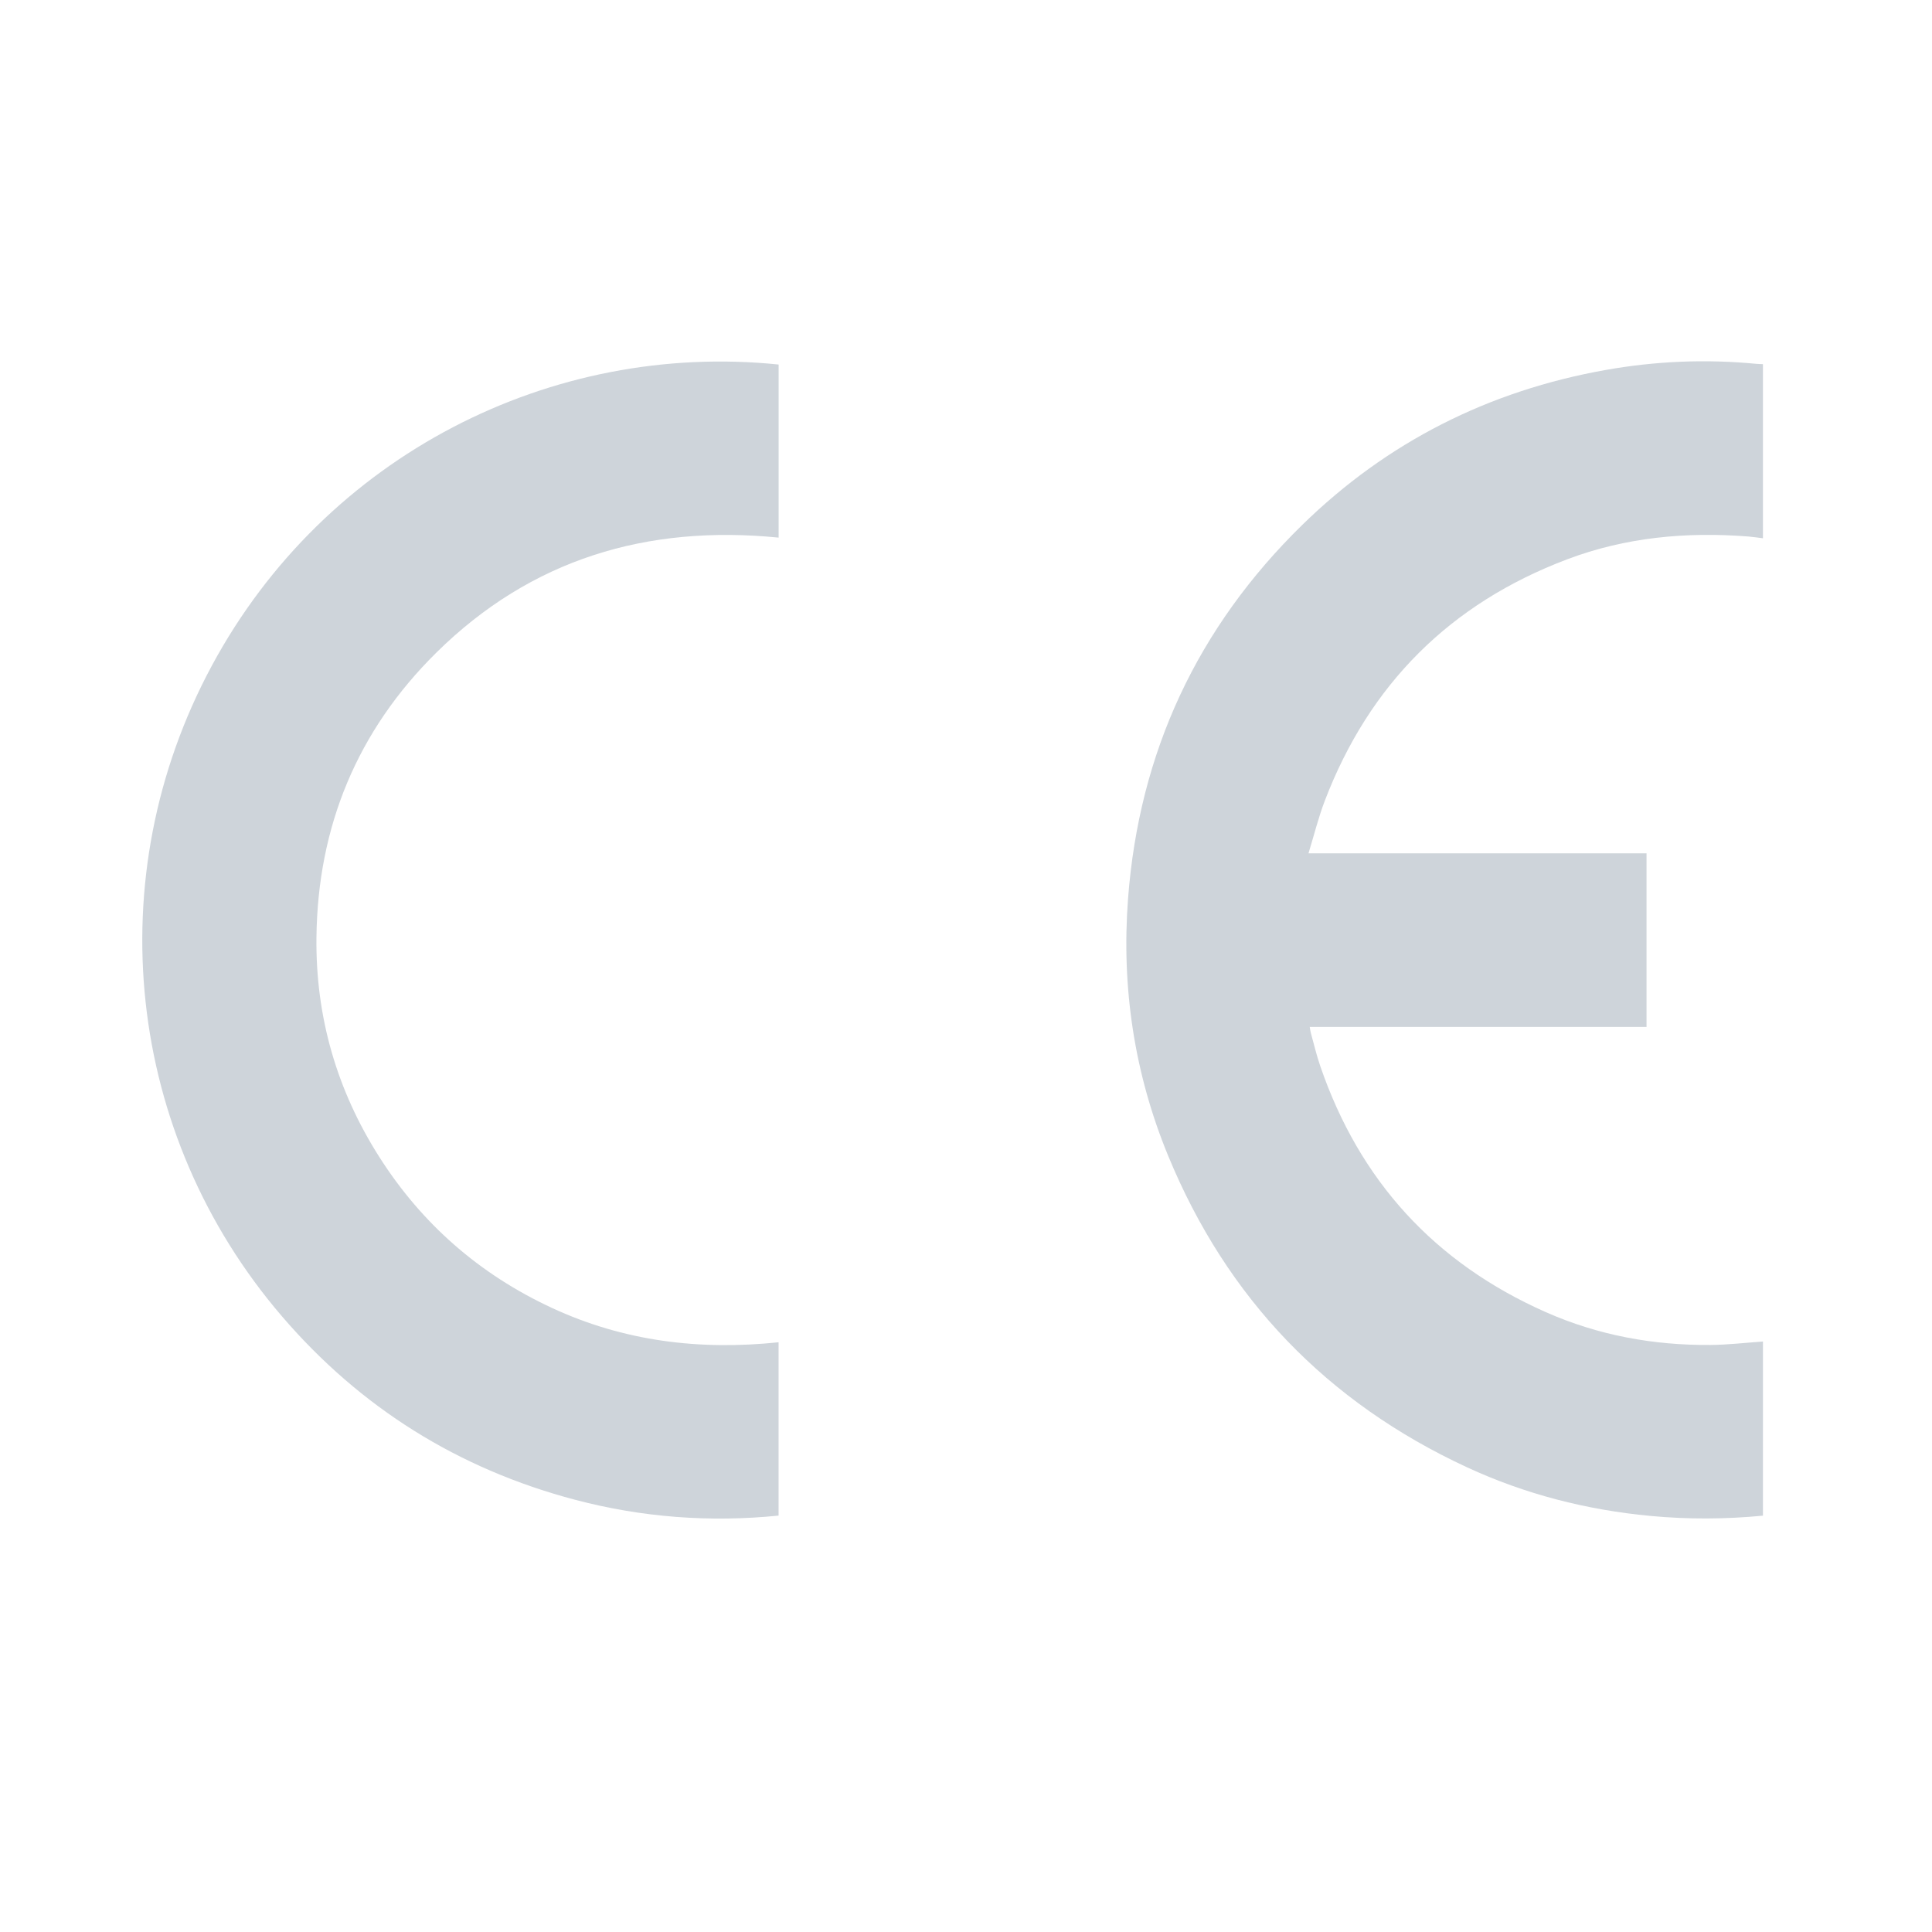
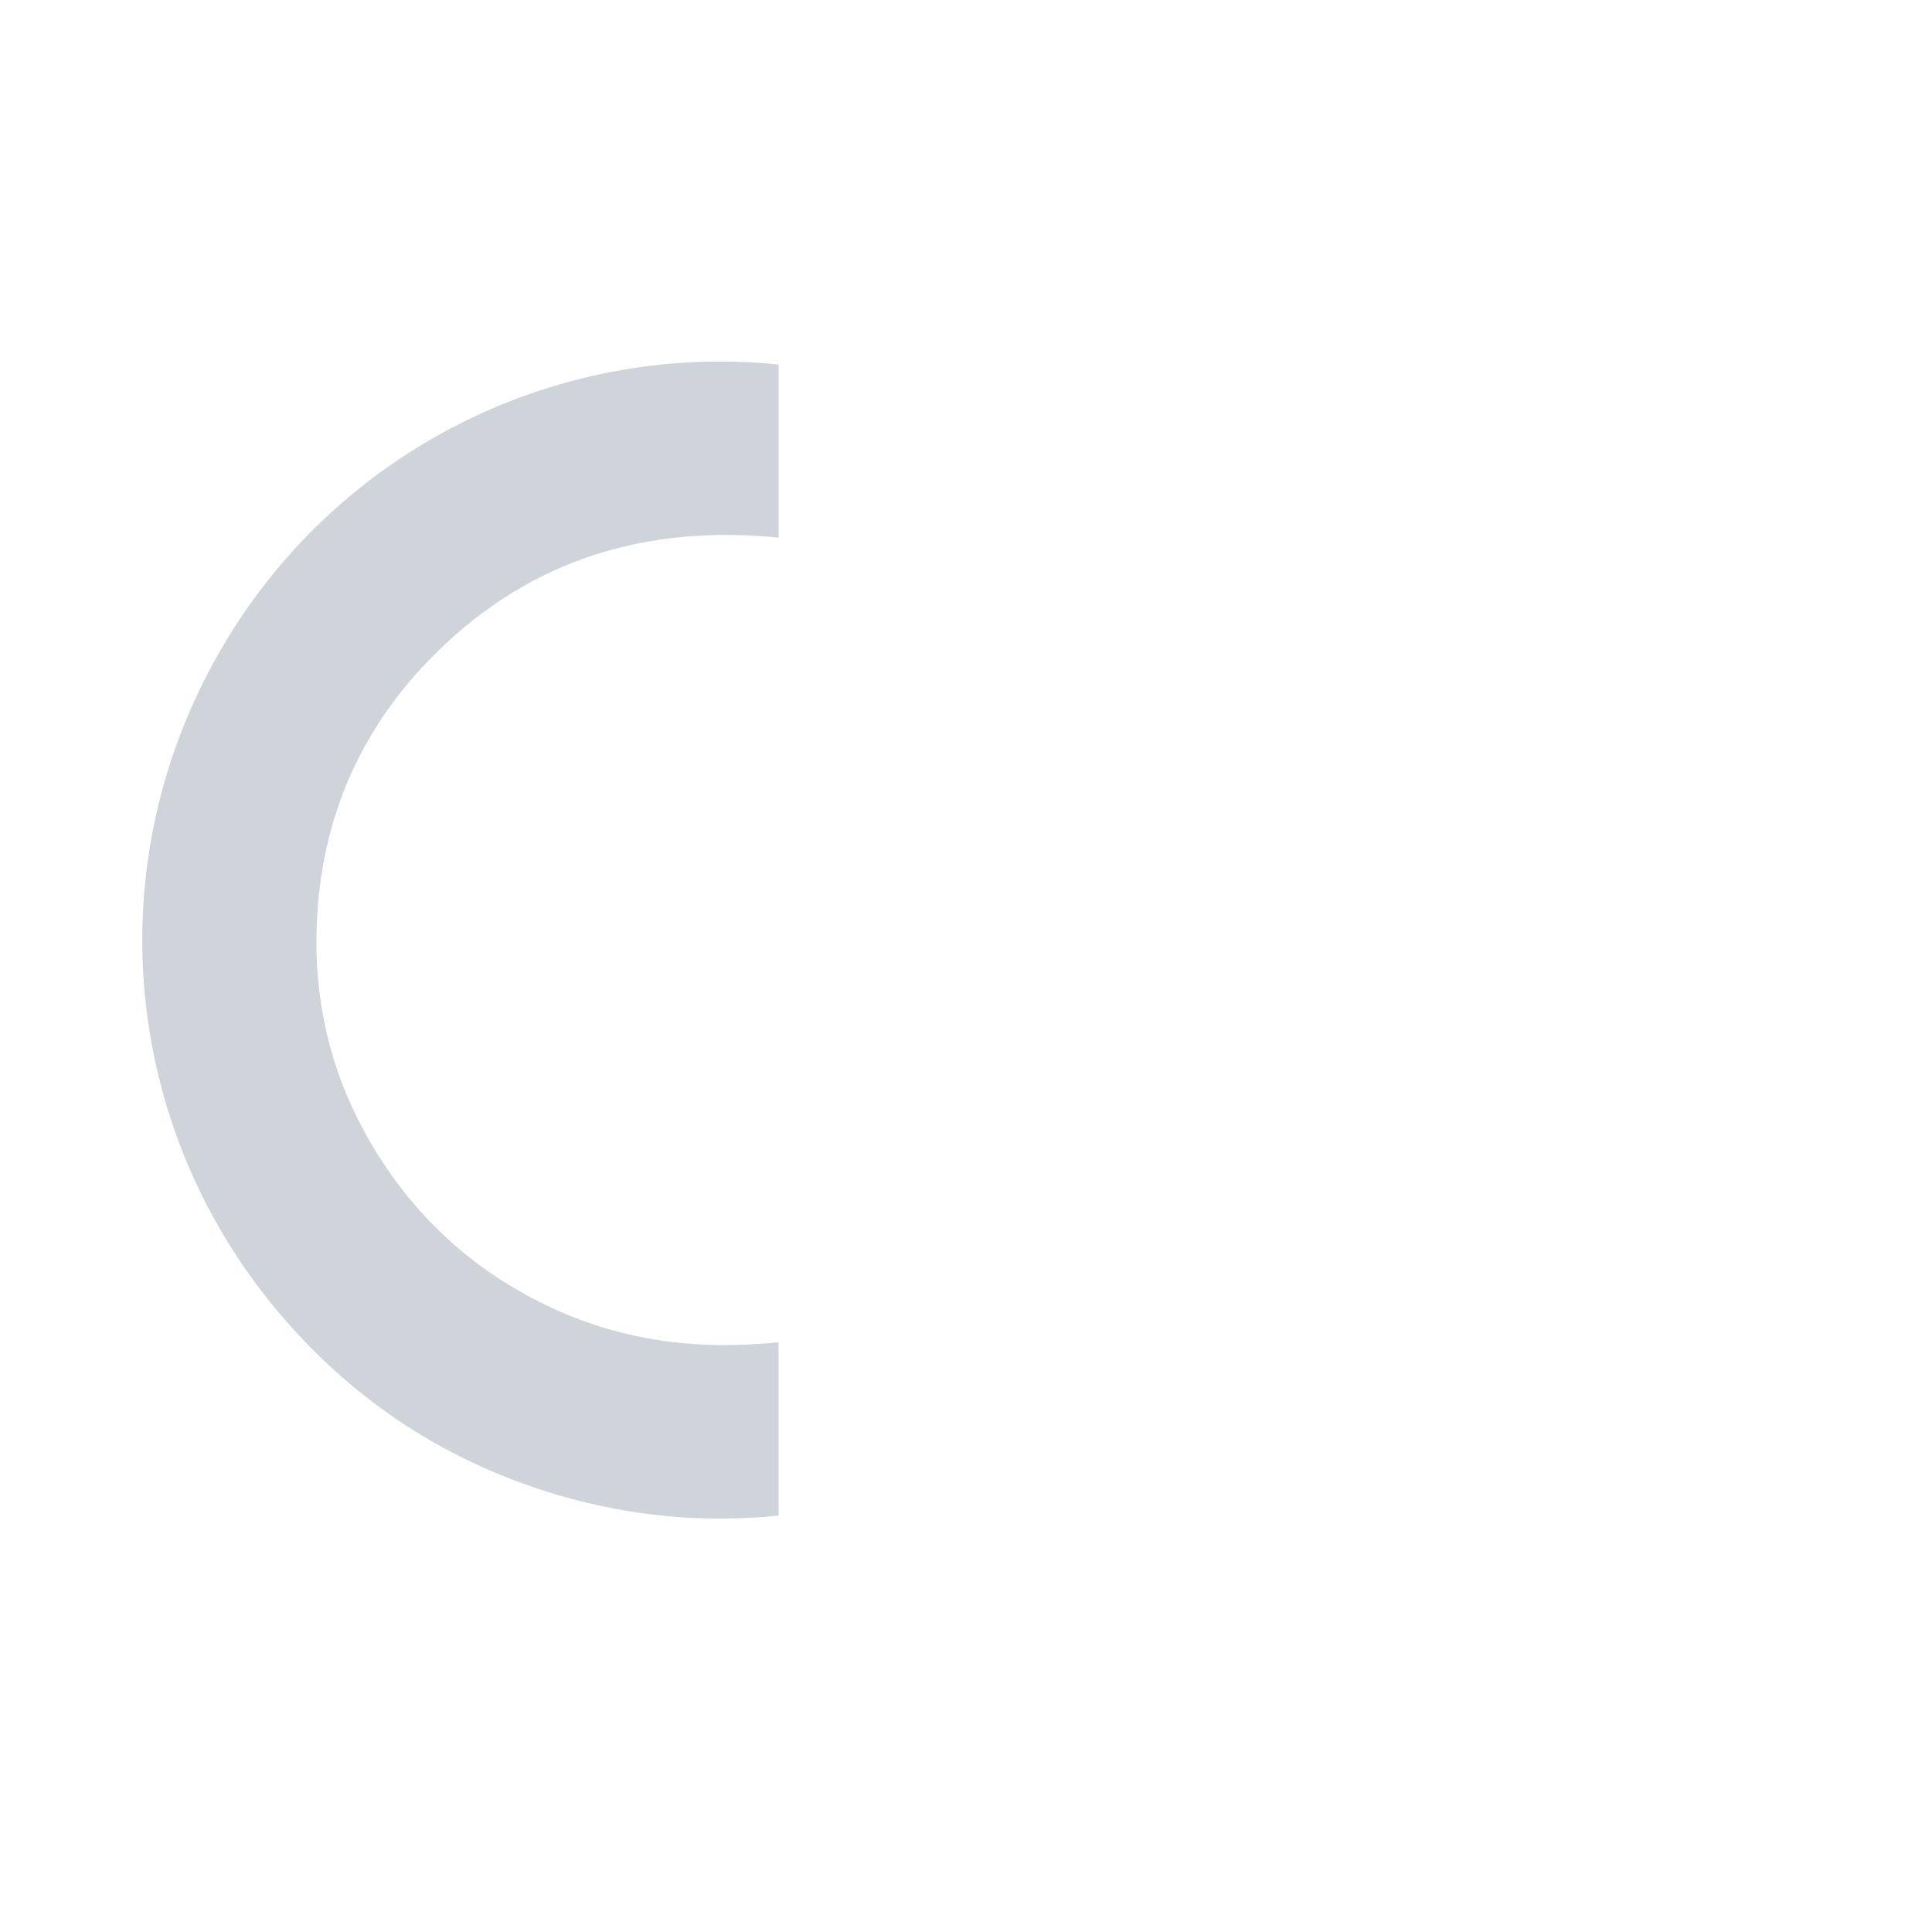
<svg xmlns="http://www.w3.org/2000/svg" id="Capa_1" x="0px" y="0px" viewBox="0 0 1200 1200" style="enable-background:new 0 0 1200 1200;" xml:space="preserve">
  <style type="text/css">	.st0{fill:#CED4DA;}</style>
  <g>
    <g>
-       <path class="st0" d="M1095,941.41c-23.29,2.23-46.57,2.35-69.89,0.16c-39.68-3.73-77.81-13.47-113.96-30.22   c-87-40.32-149.09-104.85-185.6-193.51c-21.03-51.07-29.05-104.48-24.91-159.53c6.84-90.97,43.07-168.58,108.22-232.28   c52.69-51.51,115.87-83.33,188.43-96.23c30.96-5.51,62.17-6.84,93.52-3.82c1.39,0.13,2.79,0.13,4.19,0.19   c0,36.06,0,72.11,0,108.17c-3.04-0.38-6.08-0.87-9.13-1.11c-38.49-3.01-76.27,0.48-112.55,14.2   c-72.54,27.44-122.81,77.55-150.49,150.02c-3.95,10.34-6.6,21.17-10.1,32.56c70.76,0,140.4,0,209.96,0c0,36.2,0,71.87,0,107.86   c-69.91,0-139.46,0-209.18,0c0.25,1.42,0.35,2.54,0.65,3.6c1.9,6.85,3.52,13.8,5.82,20.52c24.43,71.41,71.18,122.5,140.2,153.03   c32.53,14.39,66.84,20.65,102.31,20.36c10.85-0.09,21.68-1.39,32.52-2.13C1095,869.3,1095,905.36,1095,941.41z" />
      <path class="st0" d="M483.62,226.42c0,35.92,0,71.6,0,107.5c-81.85-8.13-153.8,13.35-212.68,71.52   c-48.96,48.37-73.58,107.78-74.39,176.69c-0.58,49.32,12.6,94.94,39.07,136.53c26.48,41.6,62.26,72.81,106.99,93.62   c44.75,20.83,91.89,26.57,140.98,21.43c0,35.91,0,71.47,0,107.66c-42.61,4.28-84.79,1.15-126.34-9.82   c-72.49-19.13-133.37-57.15-182.13-113.97c-96.98-113.01-114.32-272.76-43.55-404.1C202.15,282.48,342.82,211.95,483.62,226.42z" />
    </g>
  </g>
</svg>